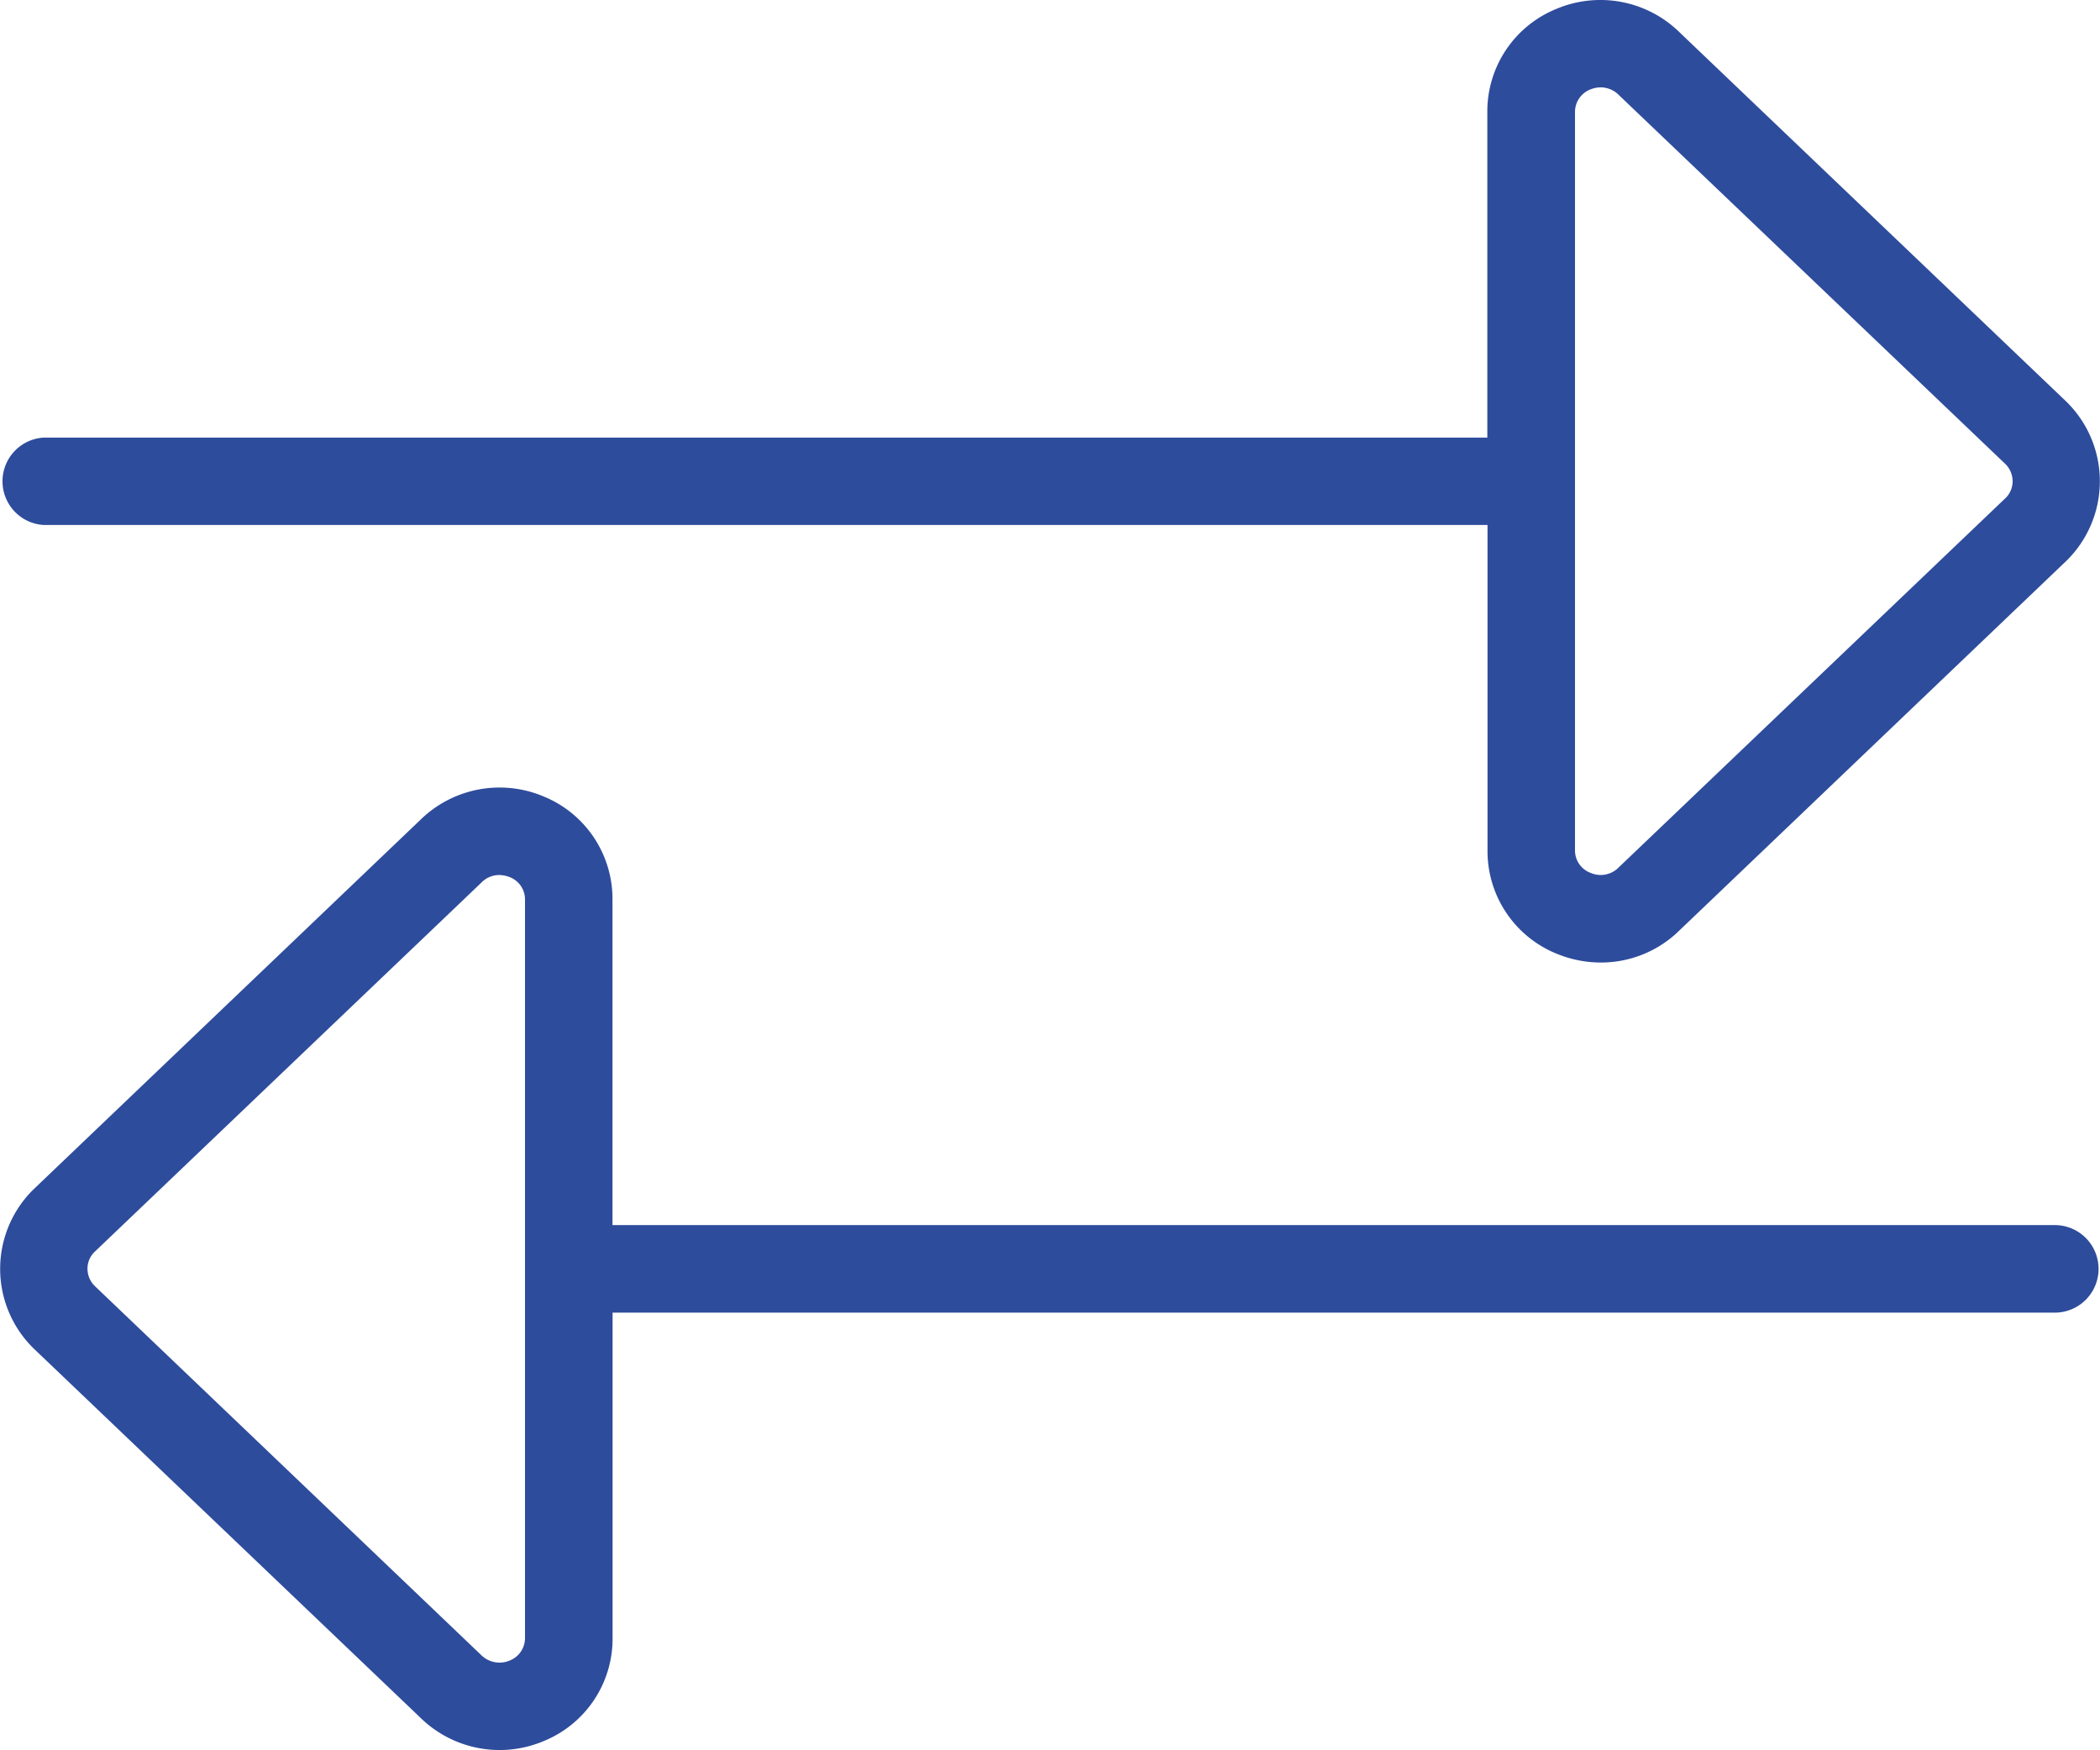
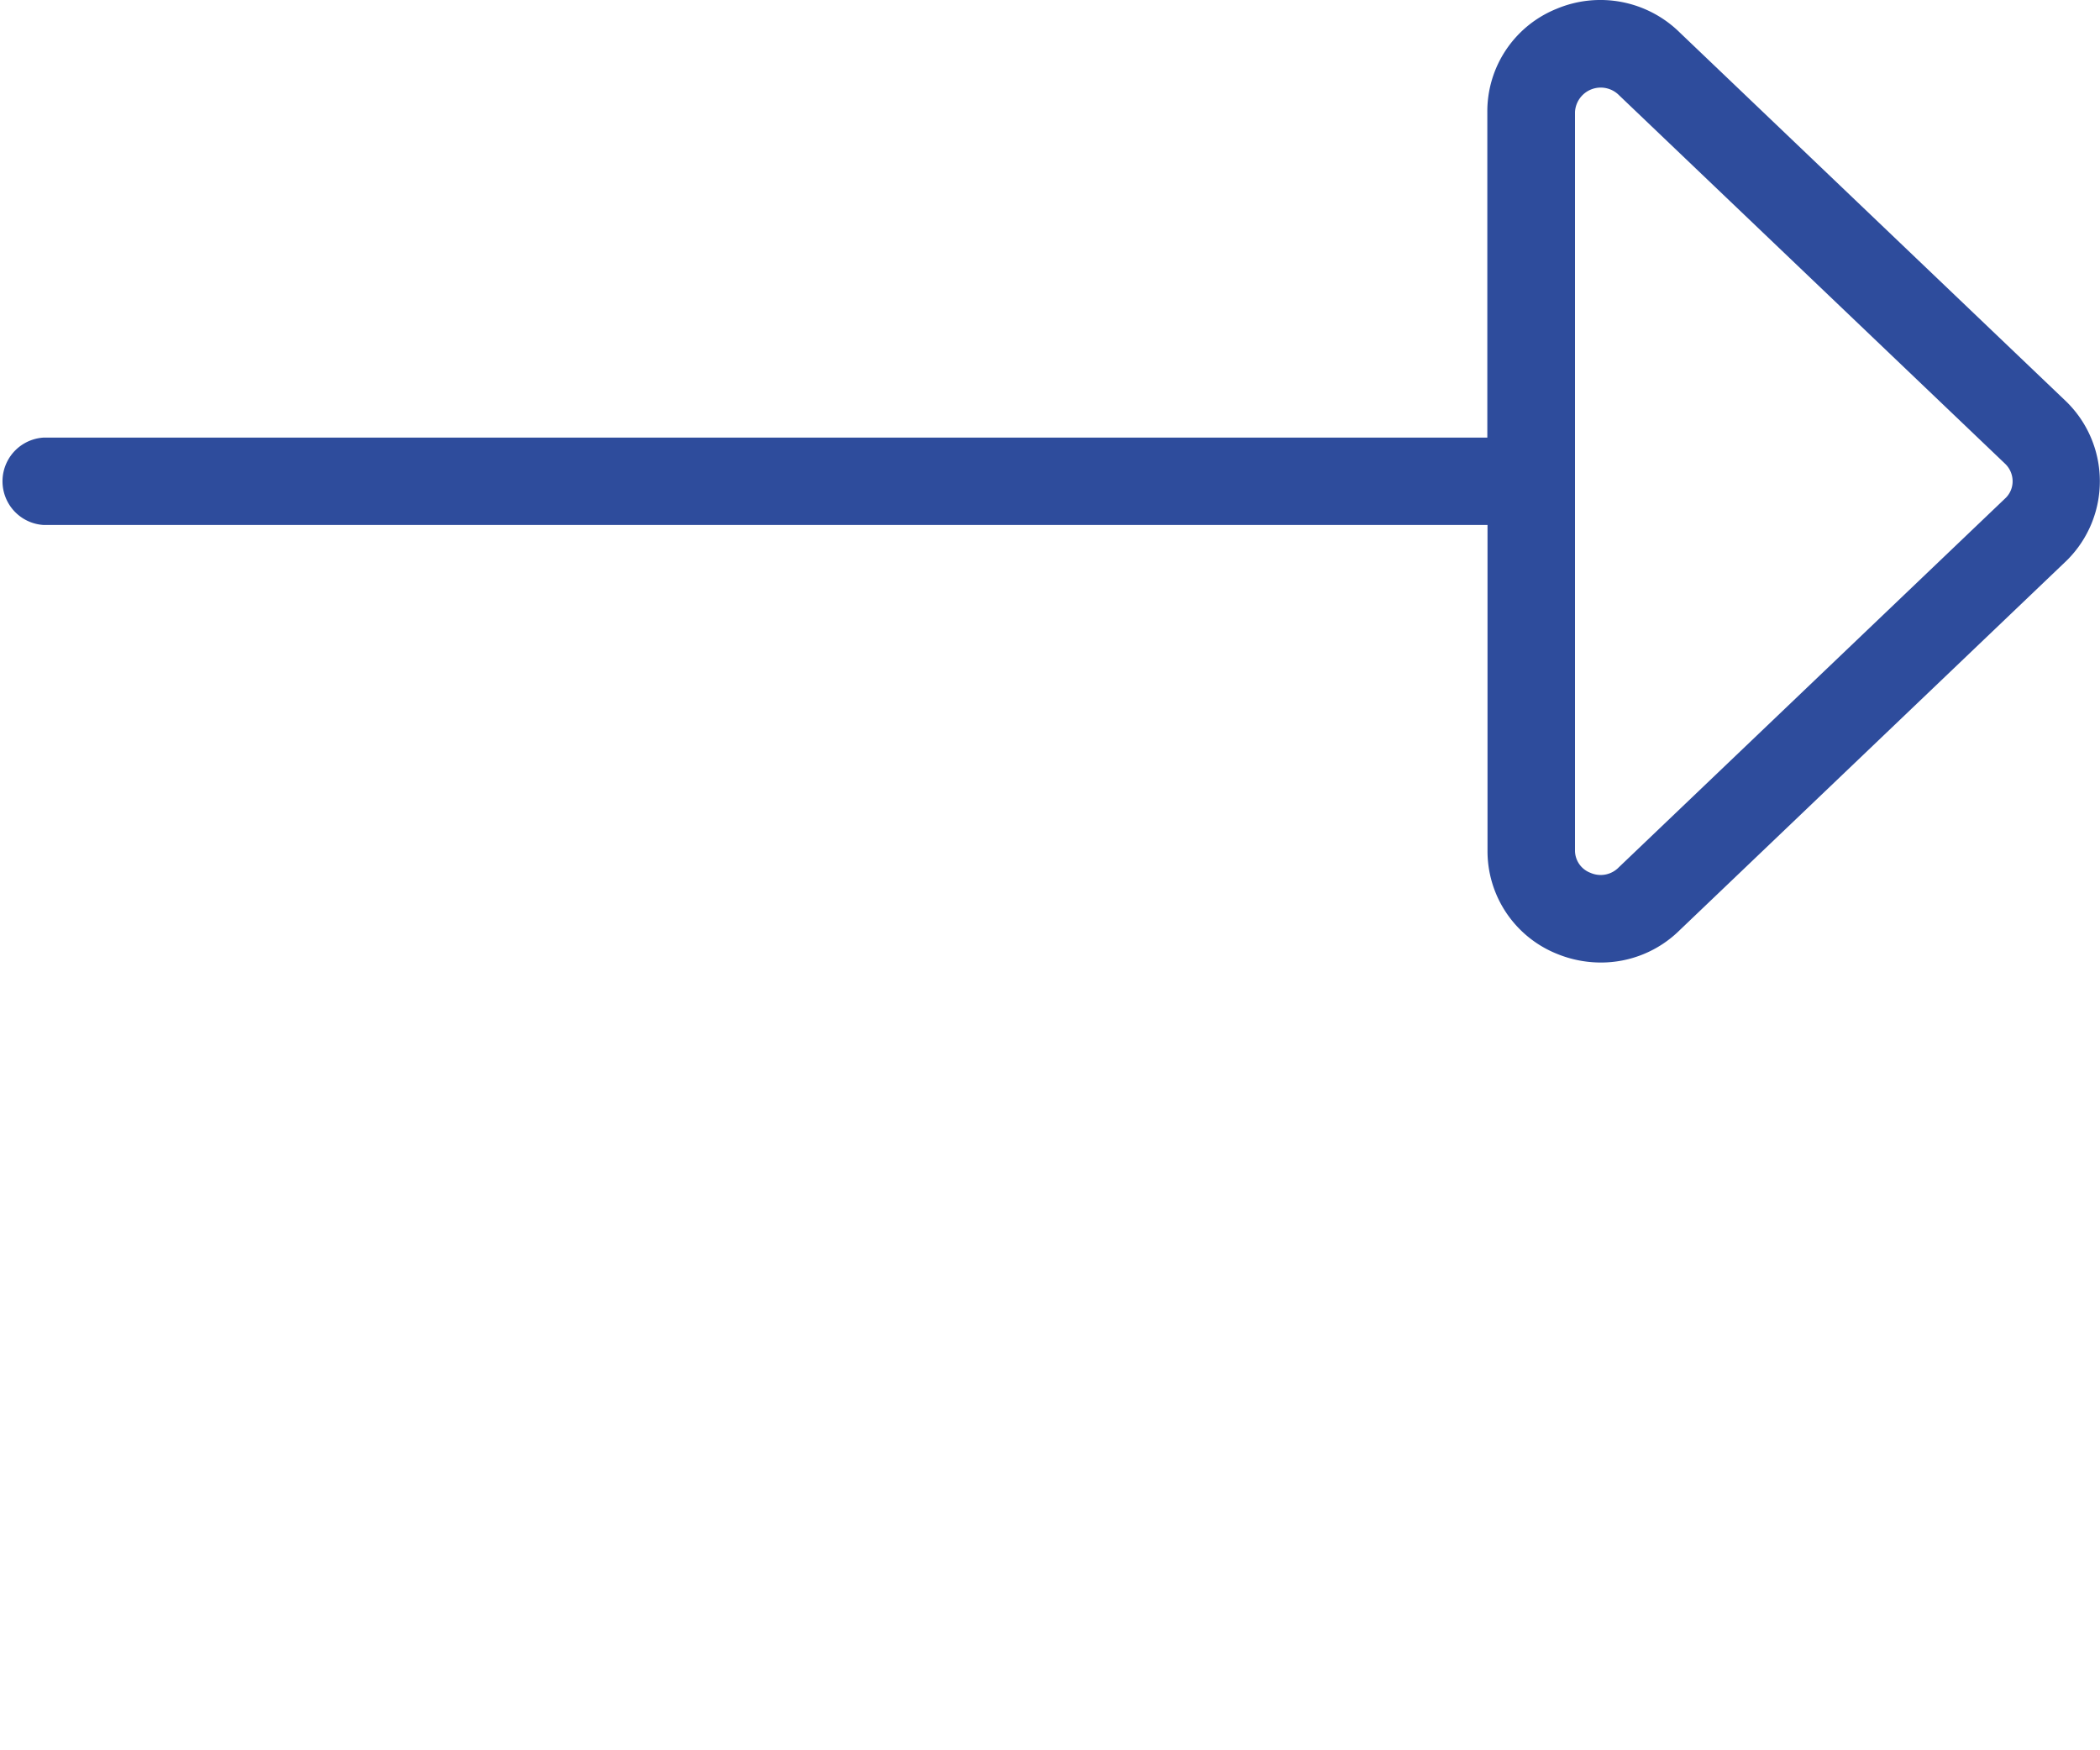
<svg xmlns="http://www.w3.org/2000/svg" id="exchange-alt" width="44" height="36.662" viewBox="0 0 44 36.662">
-   <path id="Pfad_14" data-name="Pfad 14" d="M.917,13h30.25v6.816a2.318,2.318,0,0,0,1.448,2.165,2.43,2.43,0,0,0,.924.185,2.344,2.344,0,0,0,1.652-.675L43.3,13.747a2.333,2.333,0,0,0-.011-3.337L35.2,2.688a2.37,2.37,0,0,0-2.589-.5,2.316,2.316,0,0,0-1.448,2.165v6.816H.917A.917.917,0,0,0,.917,13ZM33,4.349a.506.506,0,0,1,.321-.473.6.6,0,0,1,.22-.044A.54.54,0,0,1,33.926,4l8.091,7.722a.509.509,0,0,1,.152.359.489.489,0,0,1-.141.348l-8.112,7.744a.529.529,0,0,1-.592.114A.5.5,0,0,1,33,19.815V4.349Z" transform="translate(0 -2.002)" fill="#2e4c9c" />
-   <path id="Pfad_15" data-name="Pfad 15" d="M43.083,20.166H12.833V13.35a2.318,2.318,0,0,0-1.448-2.165,2.371,2.371,0,0,0-2.576.491L.7,19.42a2.333,2.333,0,0,0,.011,3.337L8.8,30.478a2.372,2.372,0,0,0,2.587.5,2.316,2.316,0,0,0,1.448-2.165V22H43.083a.917.917,0,0,0,0-1.833ZM11,28.816a.506.506,0,0,1-.321.473.547.547,0,0,1-.605-.123L1.985,21.442a.509.509,0,0,1-.152-.359.489.489,0,0,1,.141-.348l8.113-7.744a.518.518,0,0,1,.369-.158.62.62,0,0,1,.224.044A.5.5,0,0,1,11,13.35V28.816Z" transform="translate(0 5.498)" fill="#2e4c9c" />
+   <path id="Pfad_14" data-name="Pfad 14" d="M.917,13h30.25v6.816a2.318,2.318,0,0,0,1.448,2.165,2.43,2.43,0,0,0,.924.185,2.344,2.344,0,0,0,1.652-.675L43.3,13.747a2.333,2.333,0,0,0-.011-3.337L35.2,2.688a2.37,2.37,0,0,0-2.589-.5,2.316,2.316,0,0,0-1.448,2.165v6.816H.917A.917.917,0,0,0,.917,13ZM33,4.349A.54.54,0,0,1,33.926,4l8.091,7.722a.509.509,0,0,1,.152.359.489.489,0,0,1-.141.348l-8.112,7.744a.529.529,0,0,1-.592.114A.5.5,0,0,1,33,19.815V4.349Z" transform="translate(0 -2.002)" fill="#2e4c9c" />
</svg>